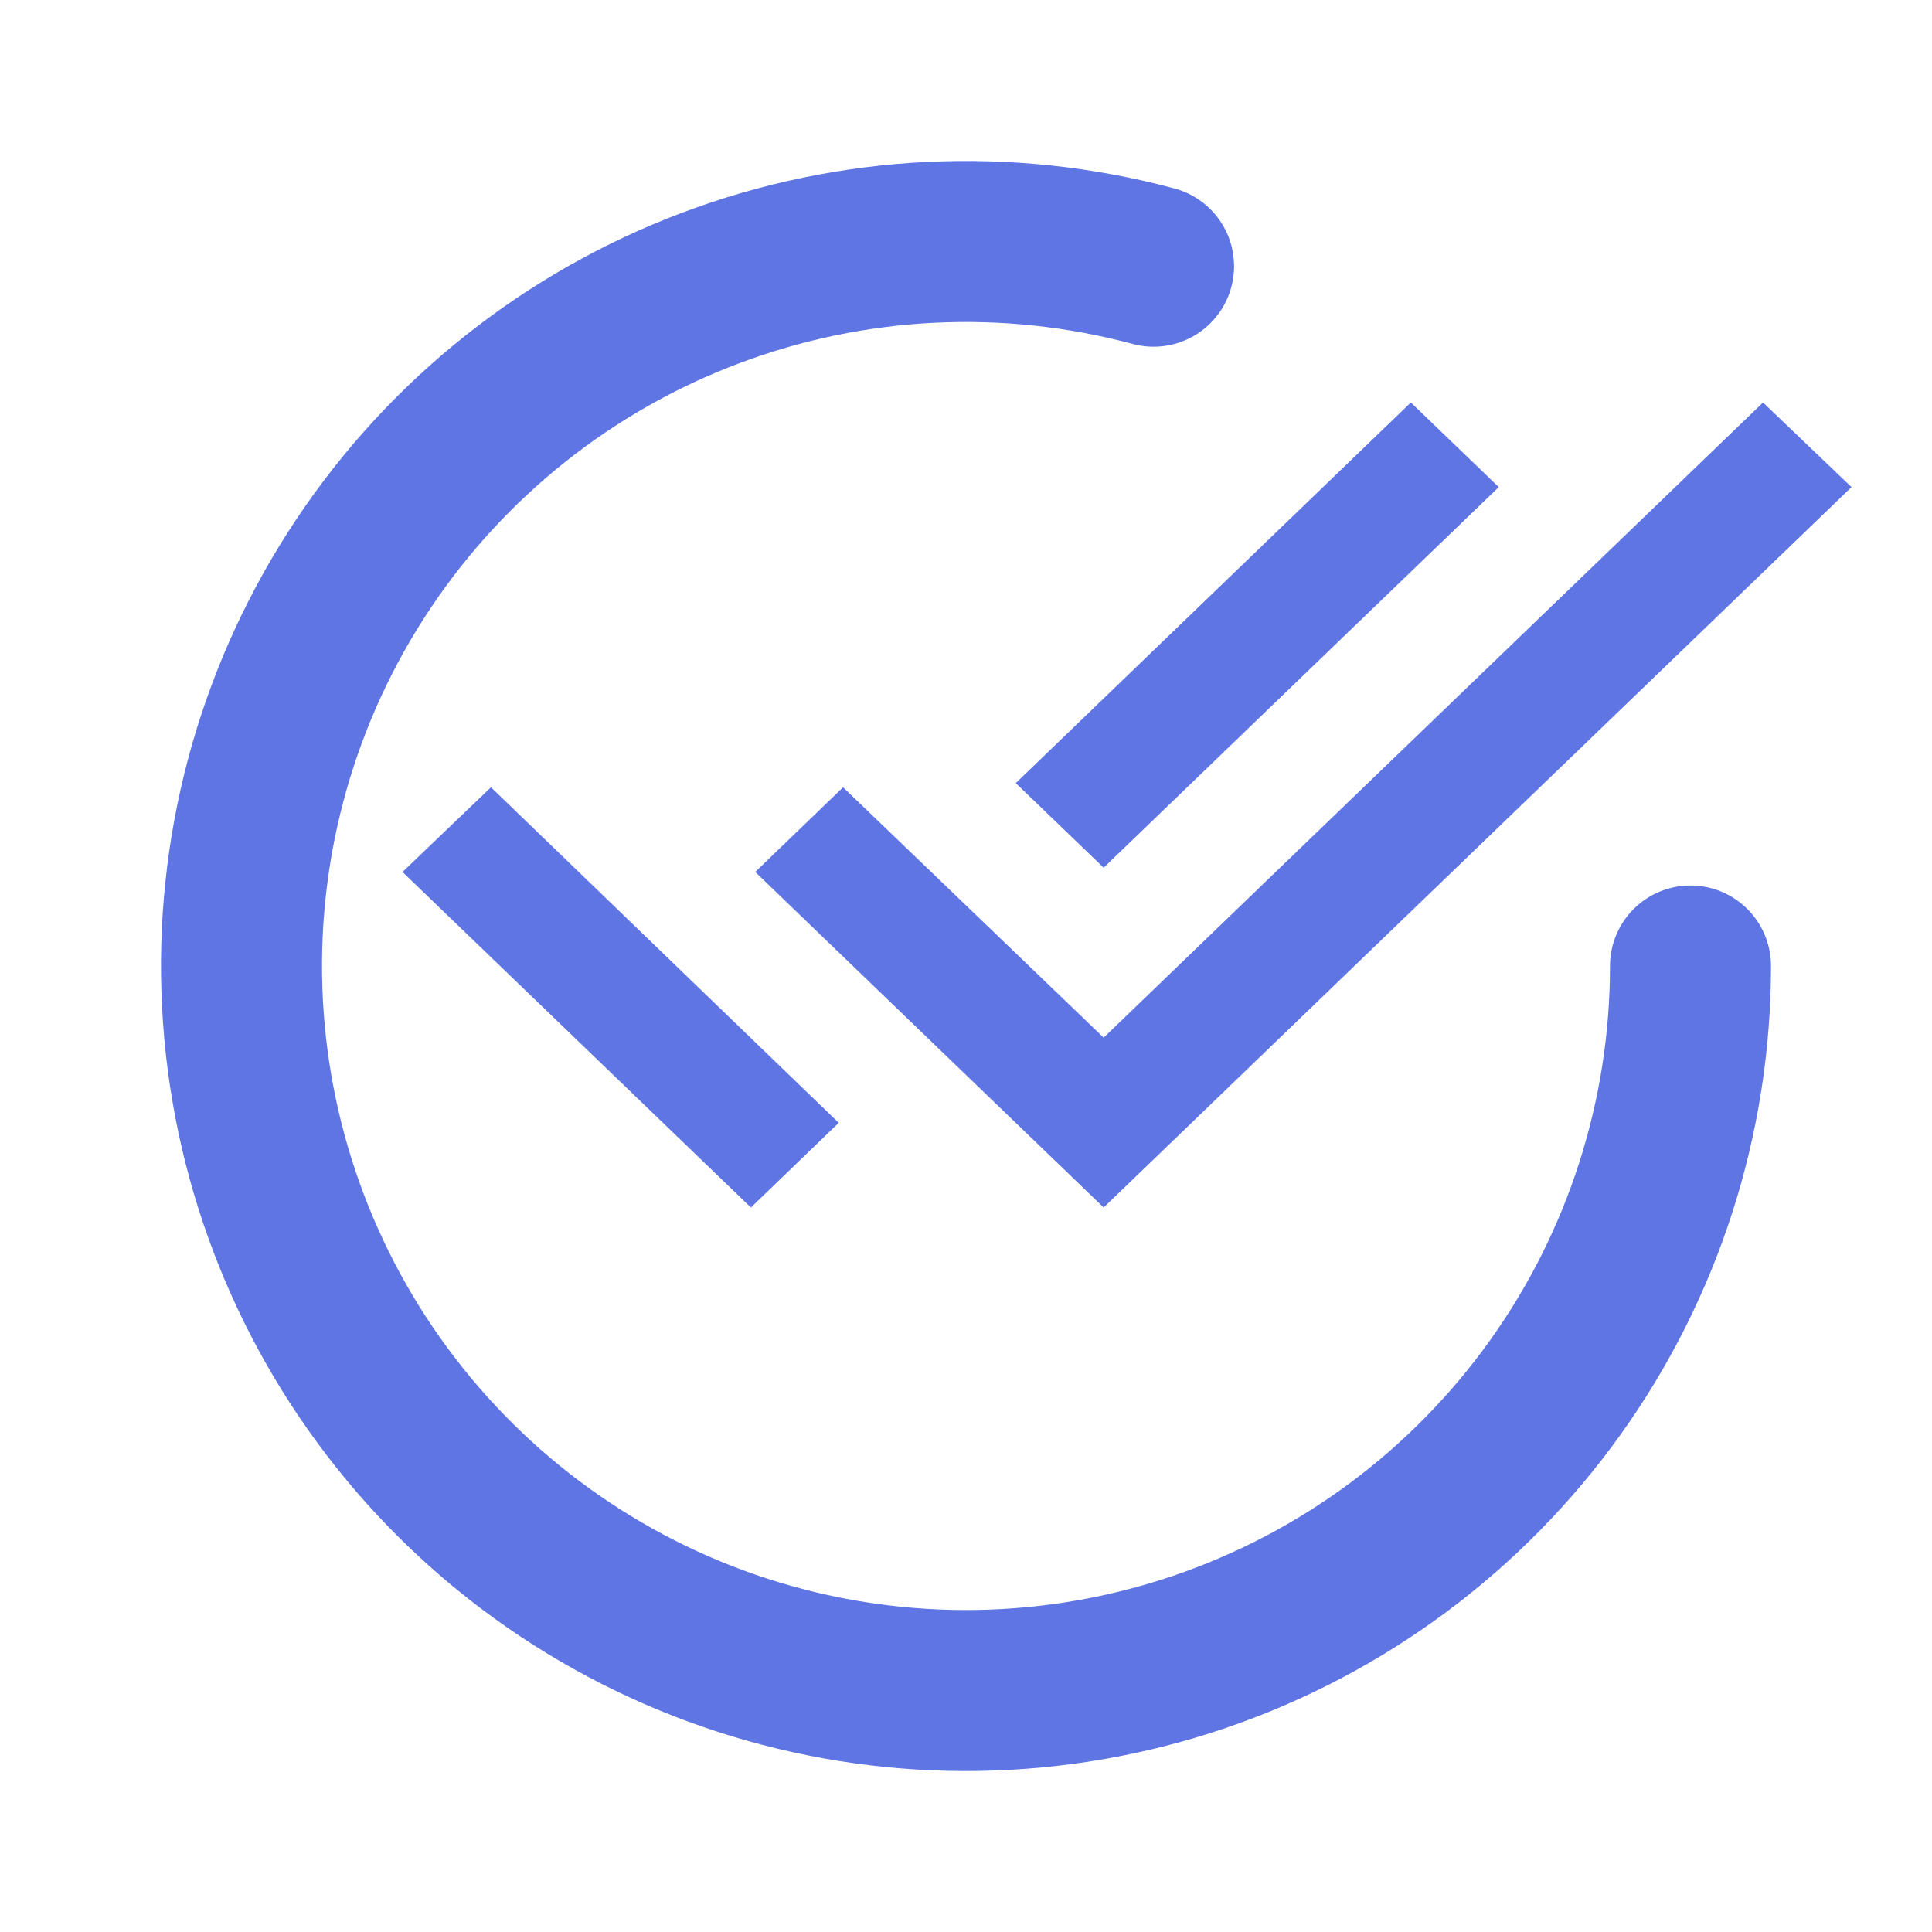
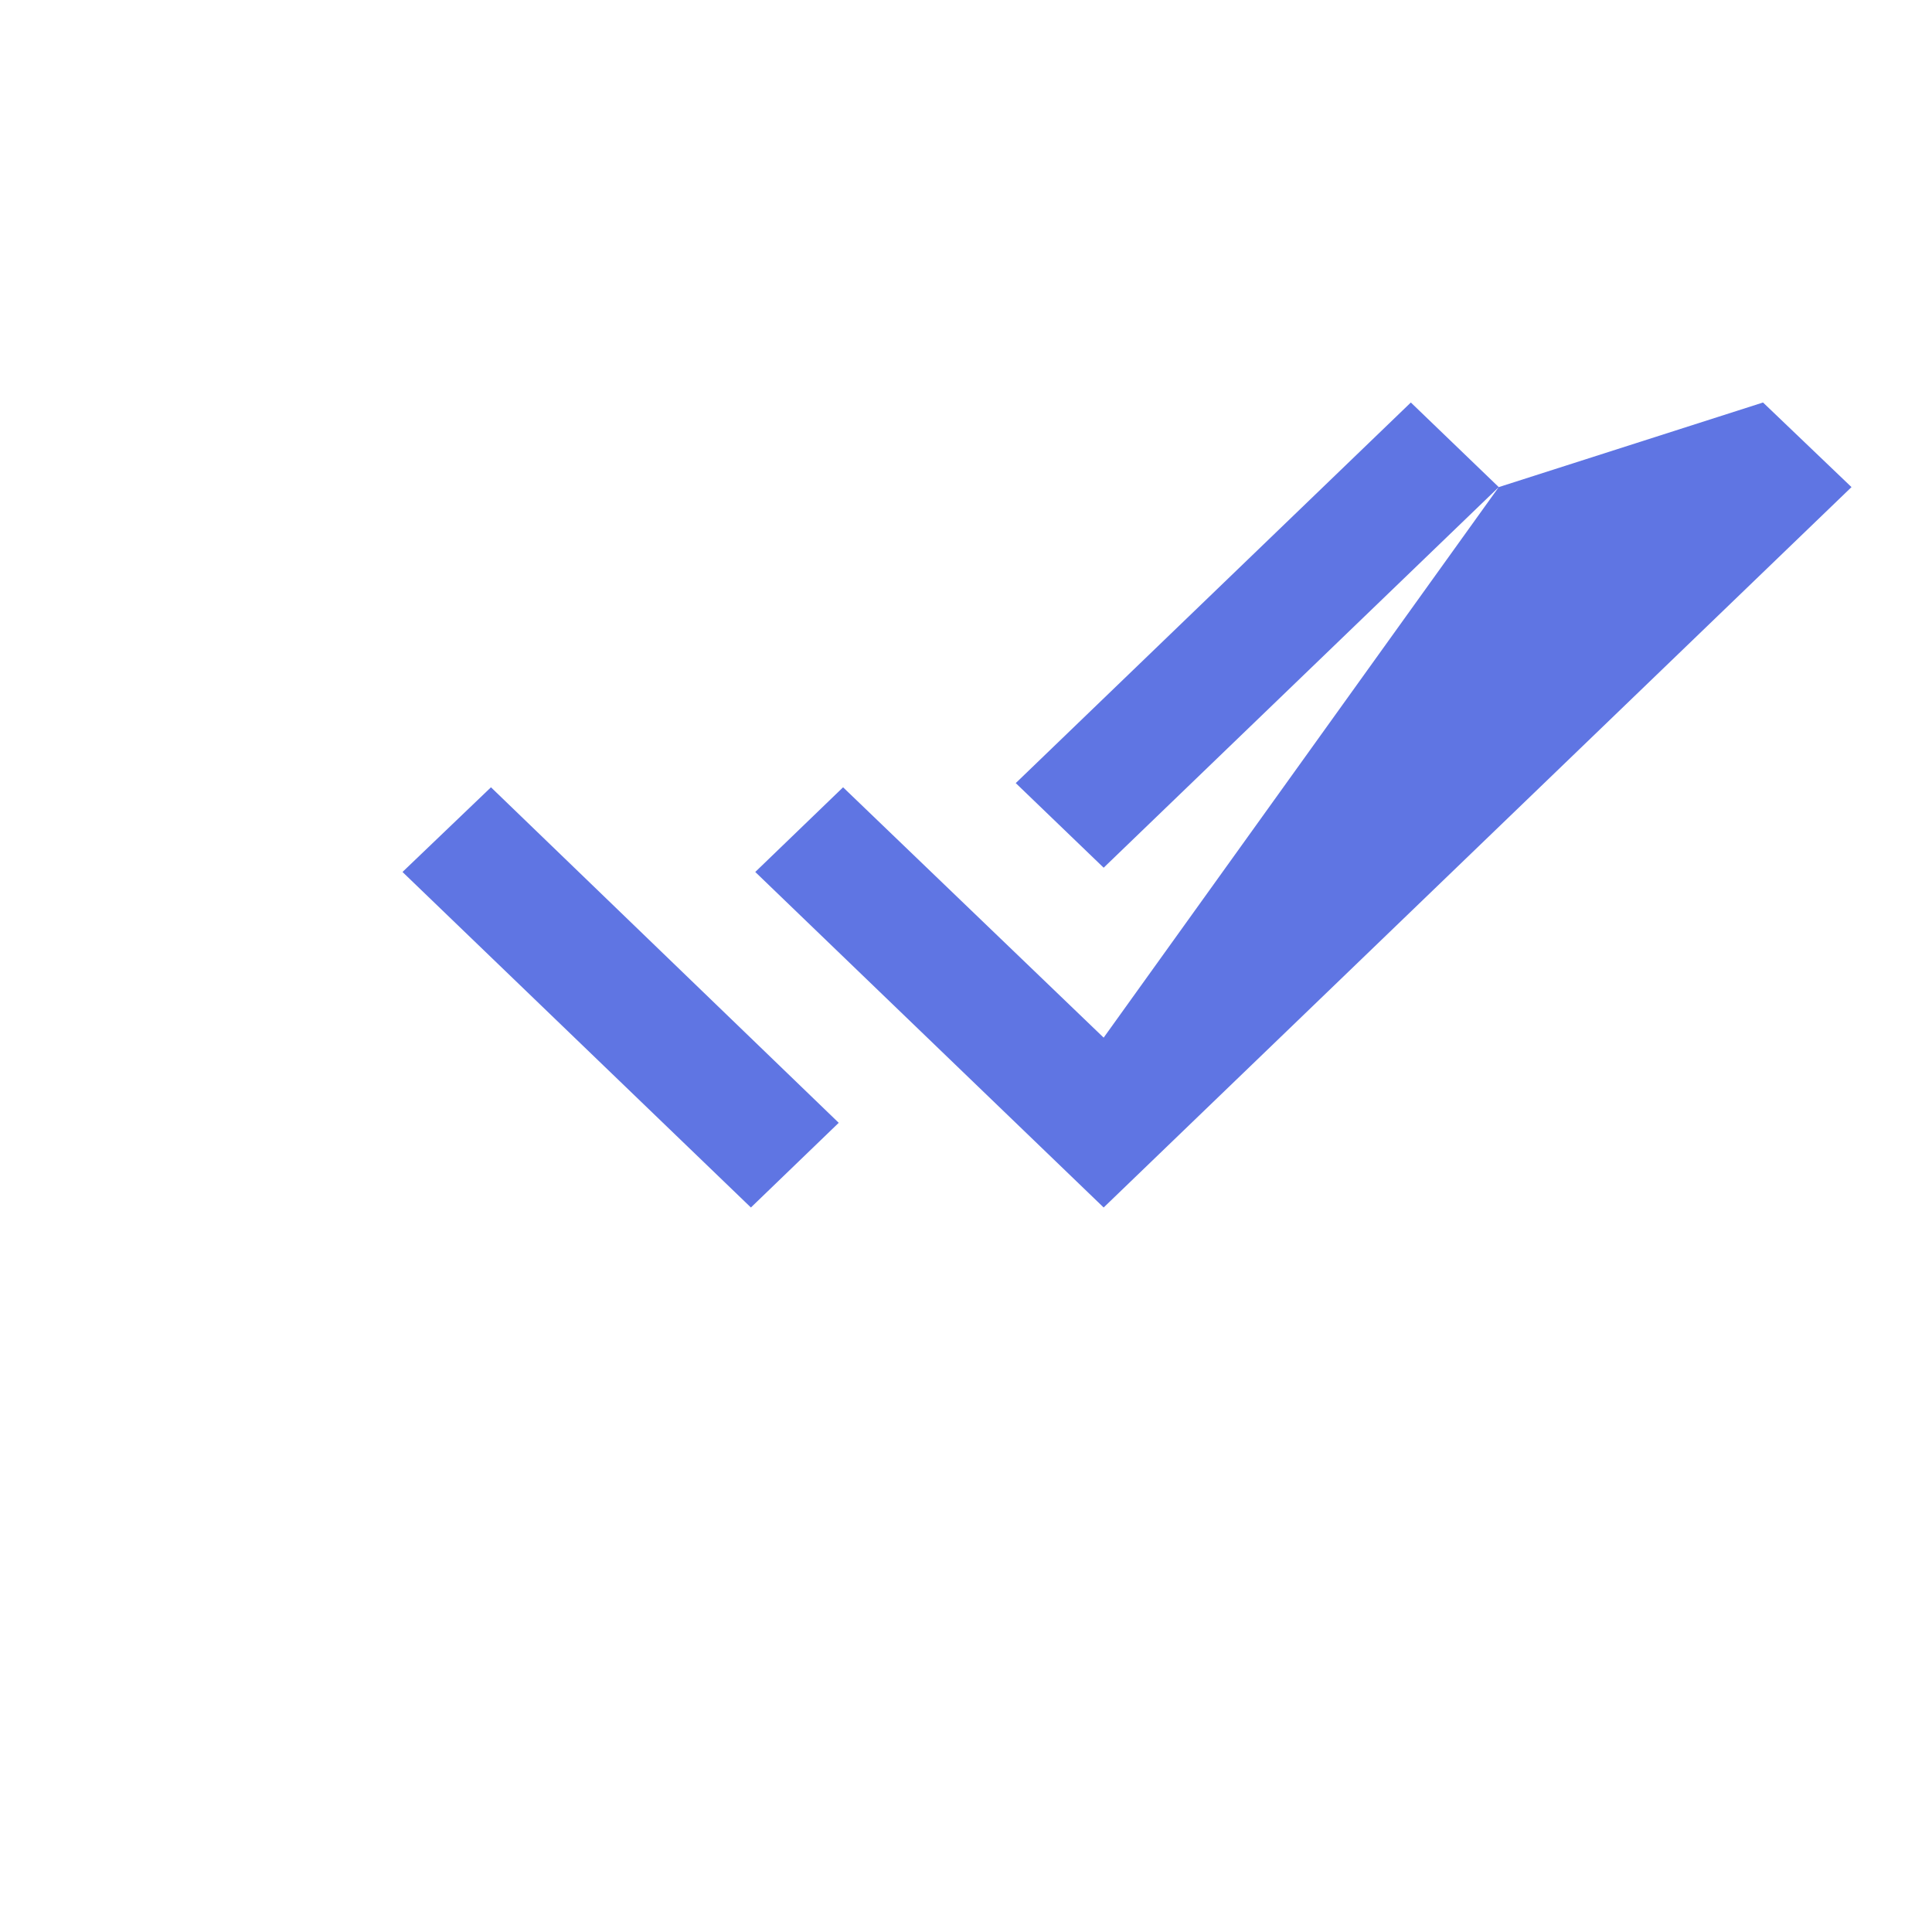
<svg xmlns="http://www.w3.org/2000/svg" width="24" height="24" viewBox="0 0 24 24" fill="none">
-   <path d="M21 12C21 13.88 20.411 15.714 19.316 17.242C18.22 18.771 16.674 19.918 14.893 20.523C13.112 21.127 11.187 21.159 9.387 20.613C7.588 20.067 6.004 18.971 4.86 17.479C3.715 15.987 3.066 14.174 3.005 12.294C2.943 10.415 3.472 8.563 4.517 7C5.562 5.436 7.07 4.239 8.83 3.577C10.59 2.914 12.514 2.82 14.33 3.307" stroke="#5F75E3" stroke-width="2" stroke-linecap="round" />
-   <path d="M18.618 6.051L17.526 5L12.618 9.728L13.71 10.779L18.618 6.051ZM21.901 5L13.71 12.89L10.473 9.78L9.382 10.832L13.71 15L23 6.051L21.901 5ZM5 10.832L9.328 15L10.419 13.948L6.099 9.78L5 10.832Z" fill="#5F75E3" />
+   <path d="M18.618 6.051L17.526 5L12.618 9.728L13.71 10.779L18.618 6.051ZL13.71 12.89L10.473 9.78L9.382 10.832L13.71 15L23 6.051L21.901 5ZM5 10.832L9.328 15L10.419 13.948L6.099 9.78L5 10.832Z" fill="#5F75E3" />
</svg>